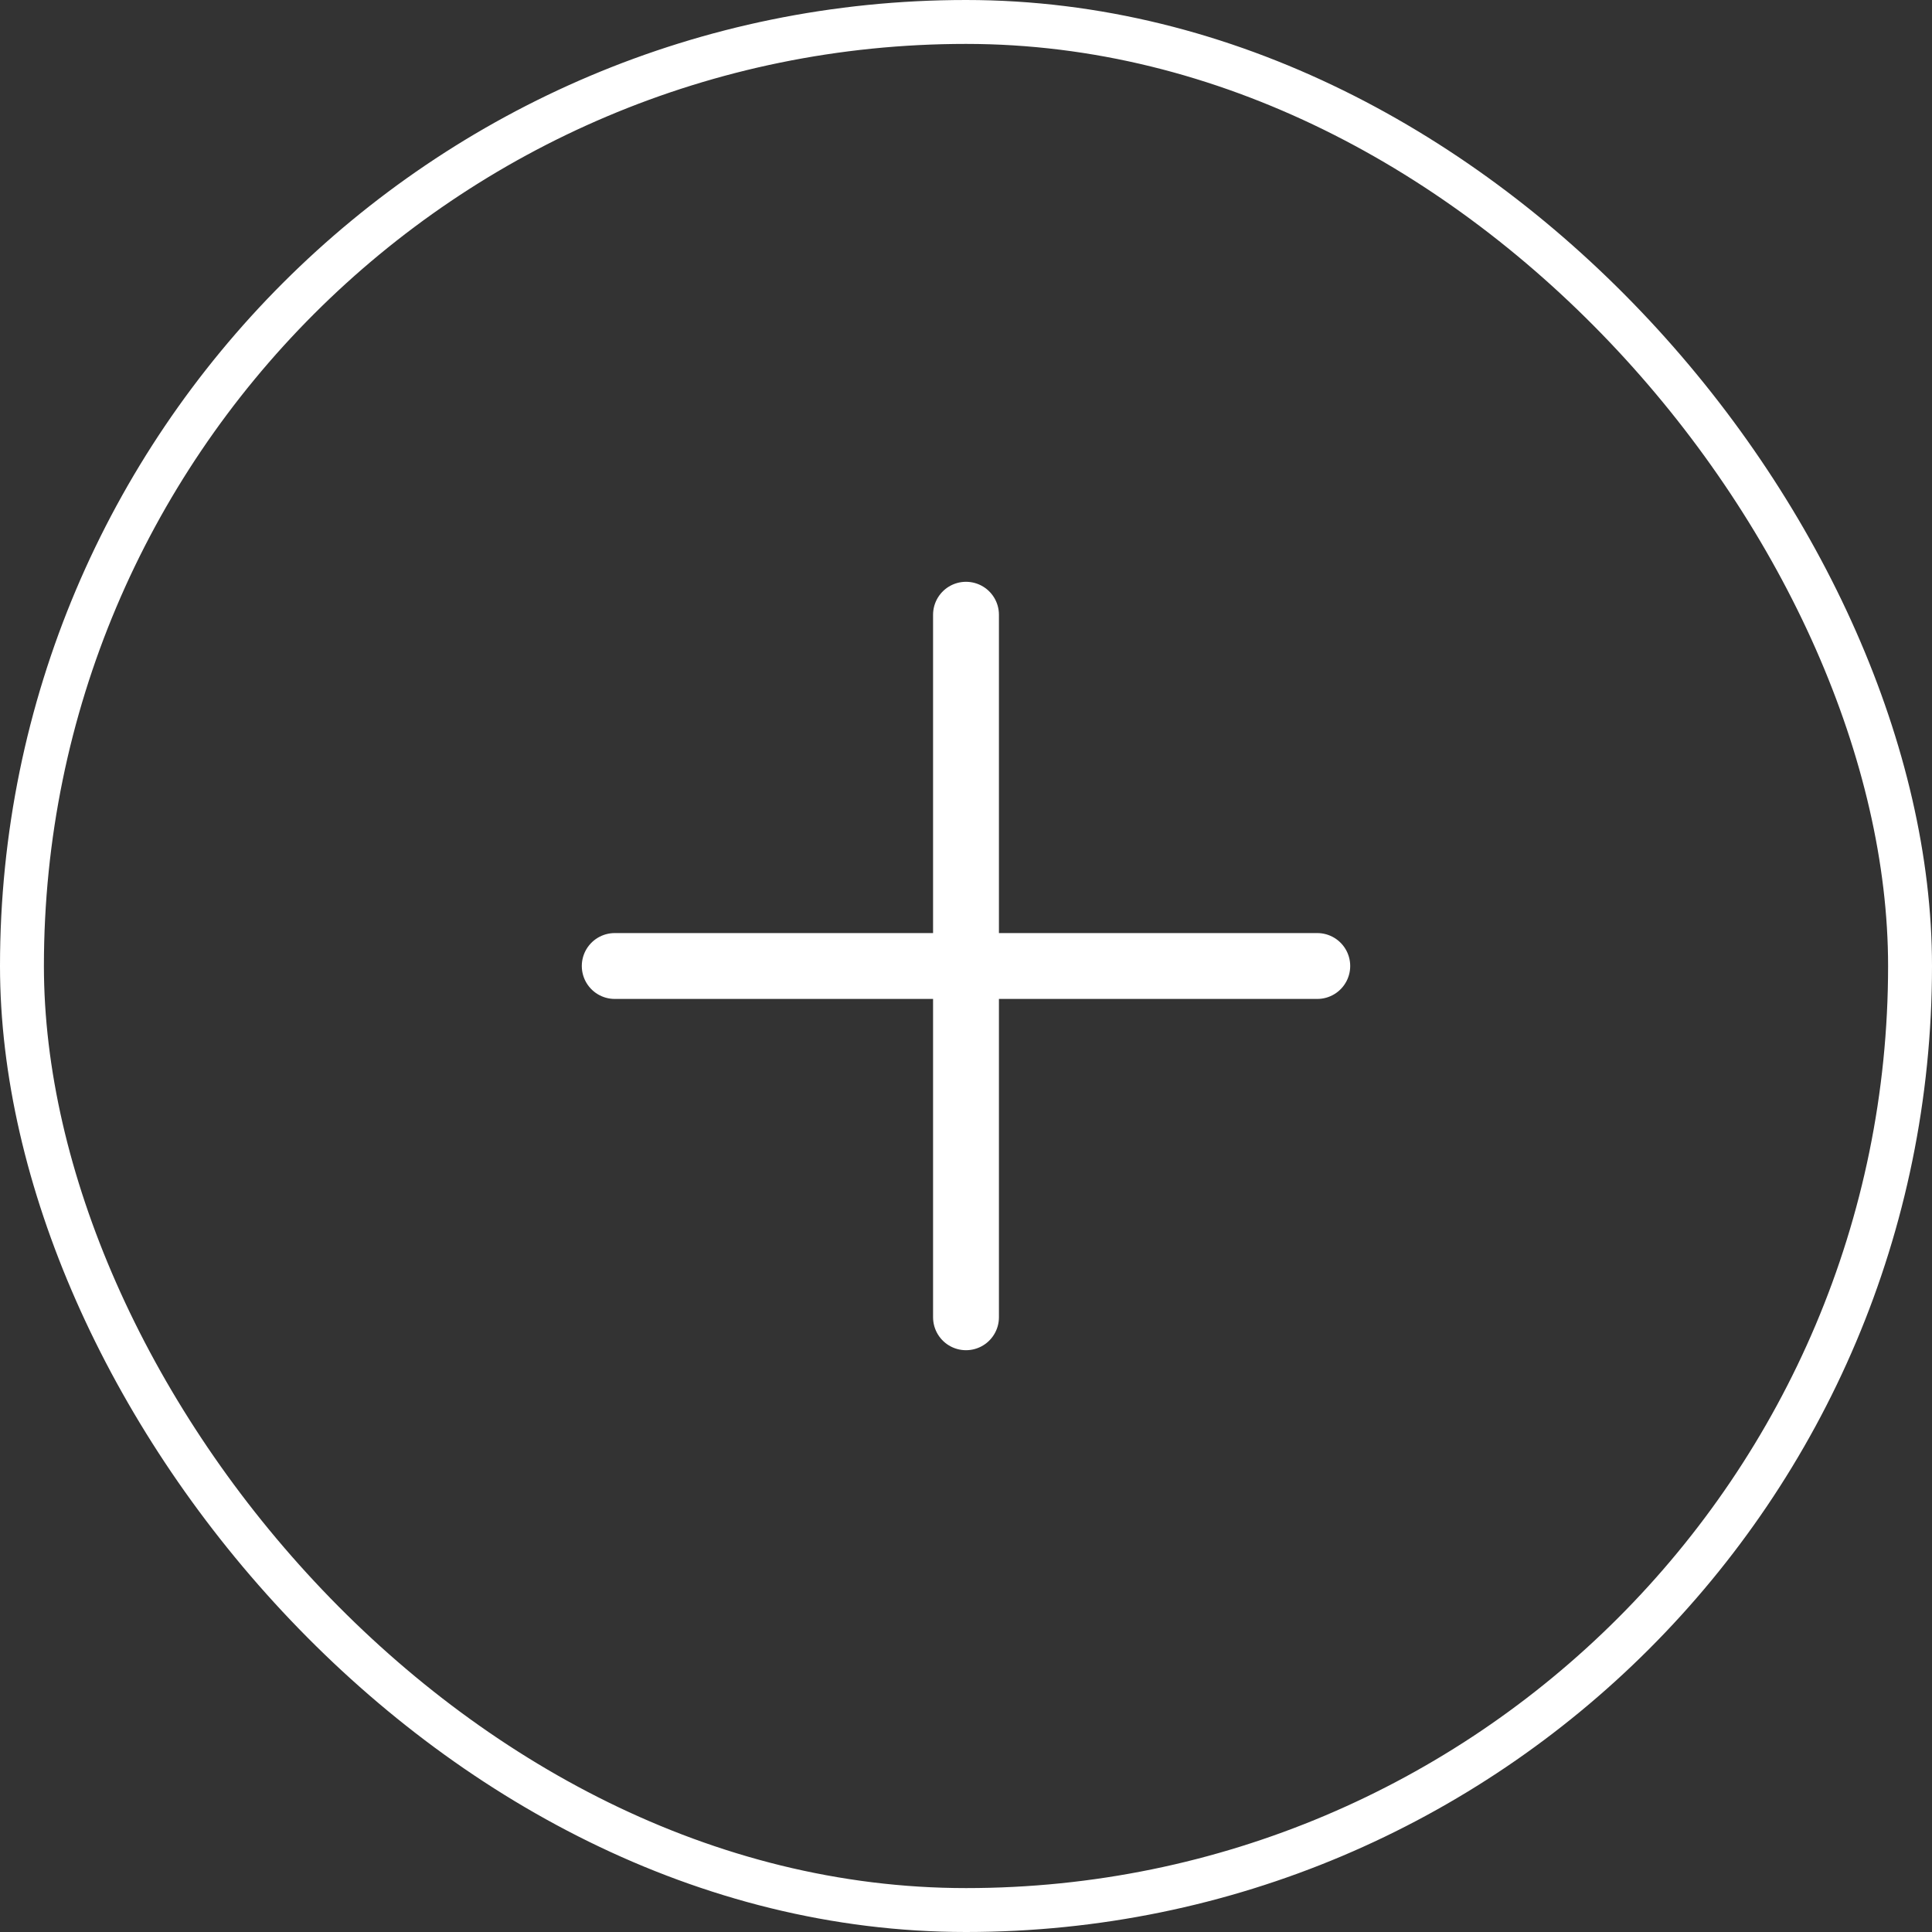
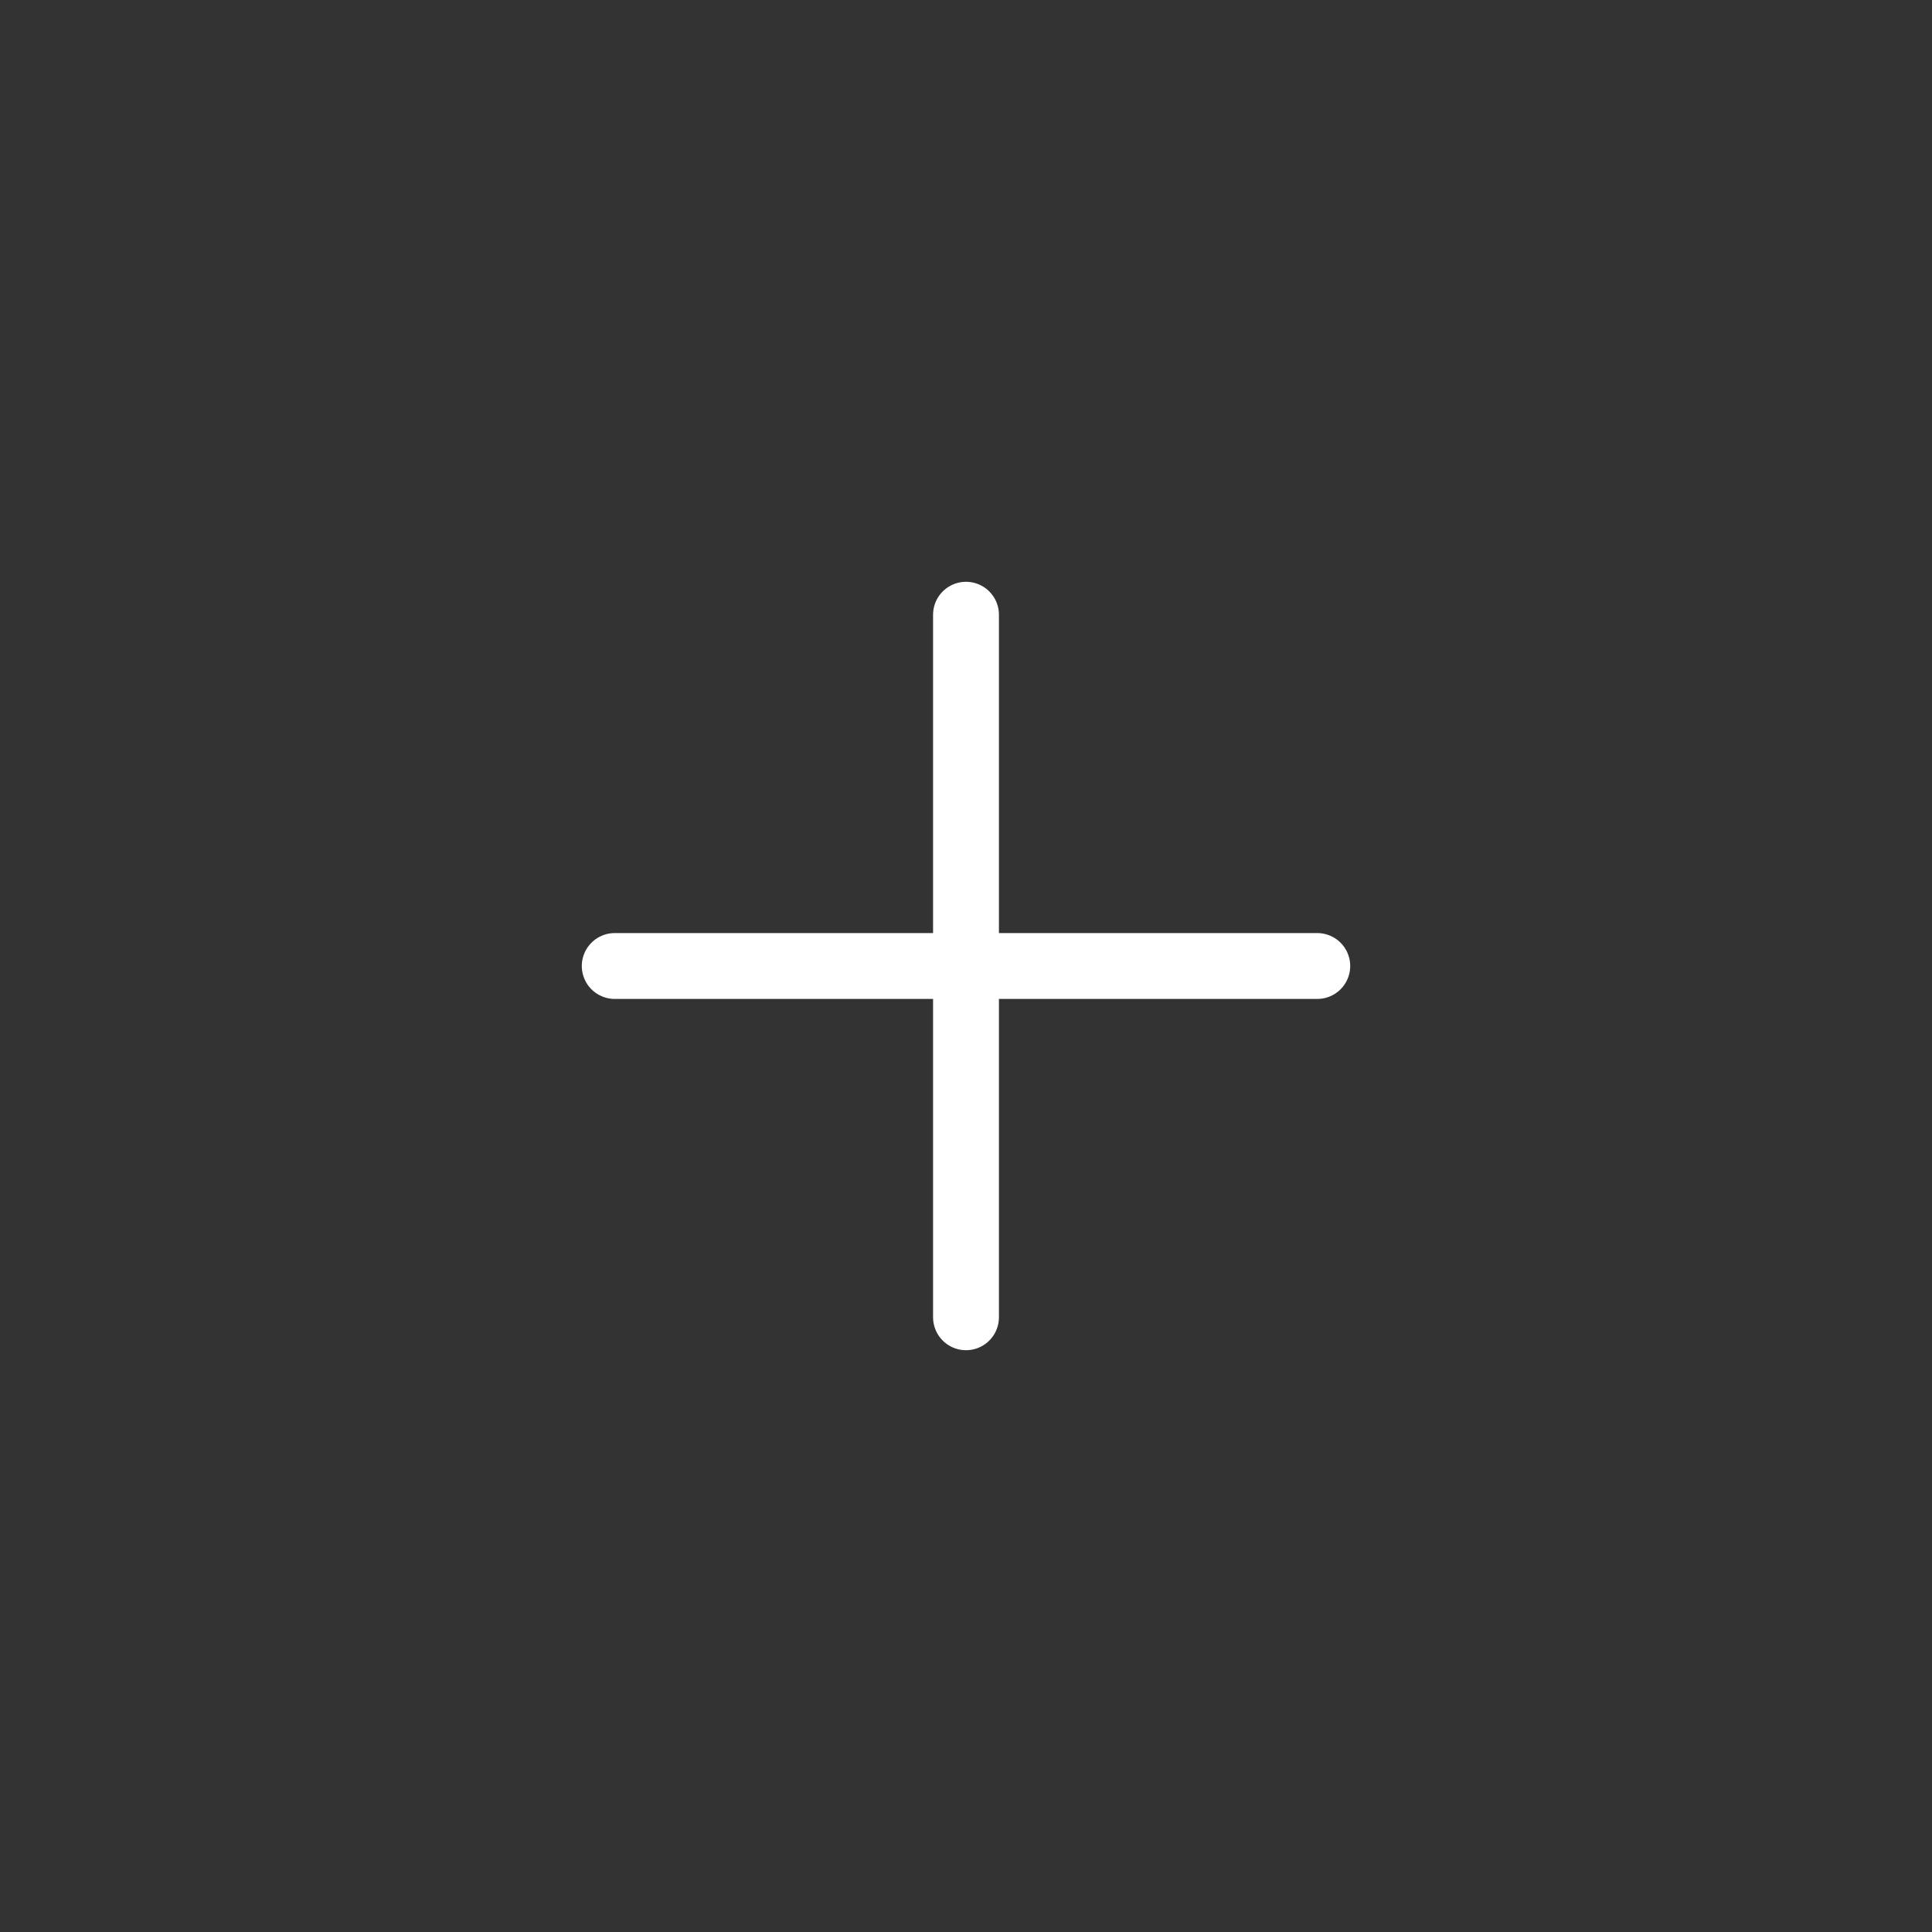
<svg xmlns="http://www.w3.org/2000/svg" width="44" height="44" viewBox="0 0 44 44" fill="none">
  <rect x="0" y="0" width="44" height="44" fill="#333333" stroke="none" />
-   <rect x="0.5" y="0.5" width="43" height="43" rx="21.5" stroke="white" />
  <path d="M22 14V30" stroke="white" stroke-width="1.5" stroke-linecap="round" stroke-linejoin="round" />
  <path d="M14 22H30" stroke="white" stroke-width="1.5" stroke-linecap="round" stroke-linejoin="round" />
</svg>